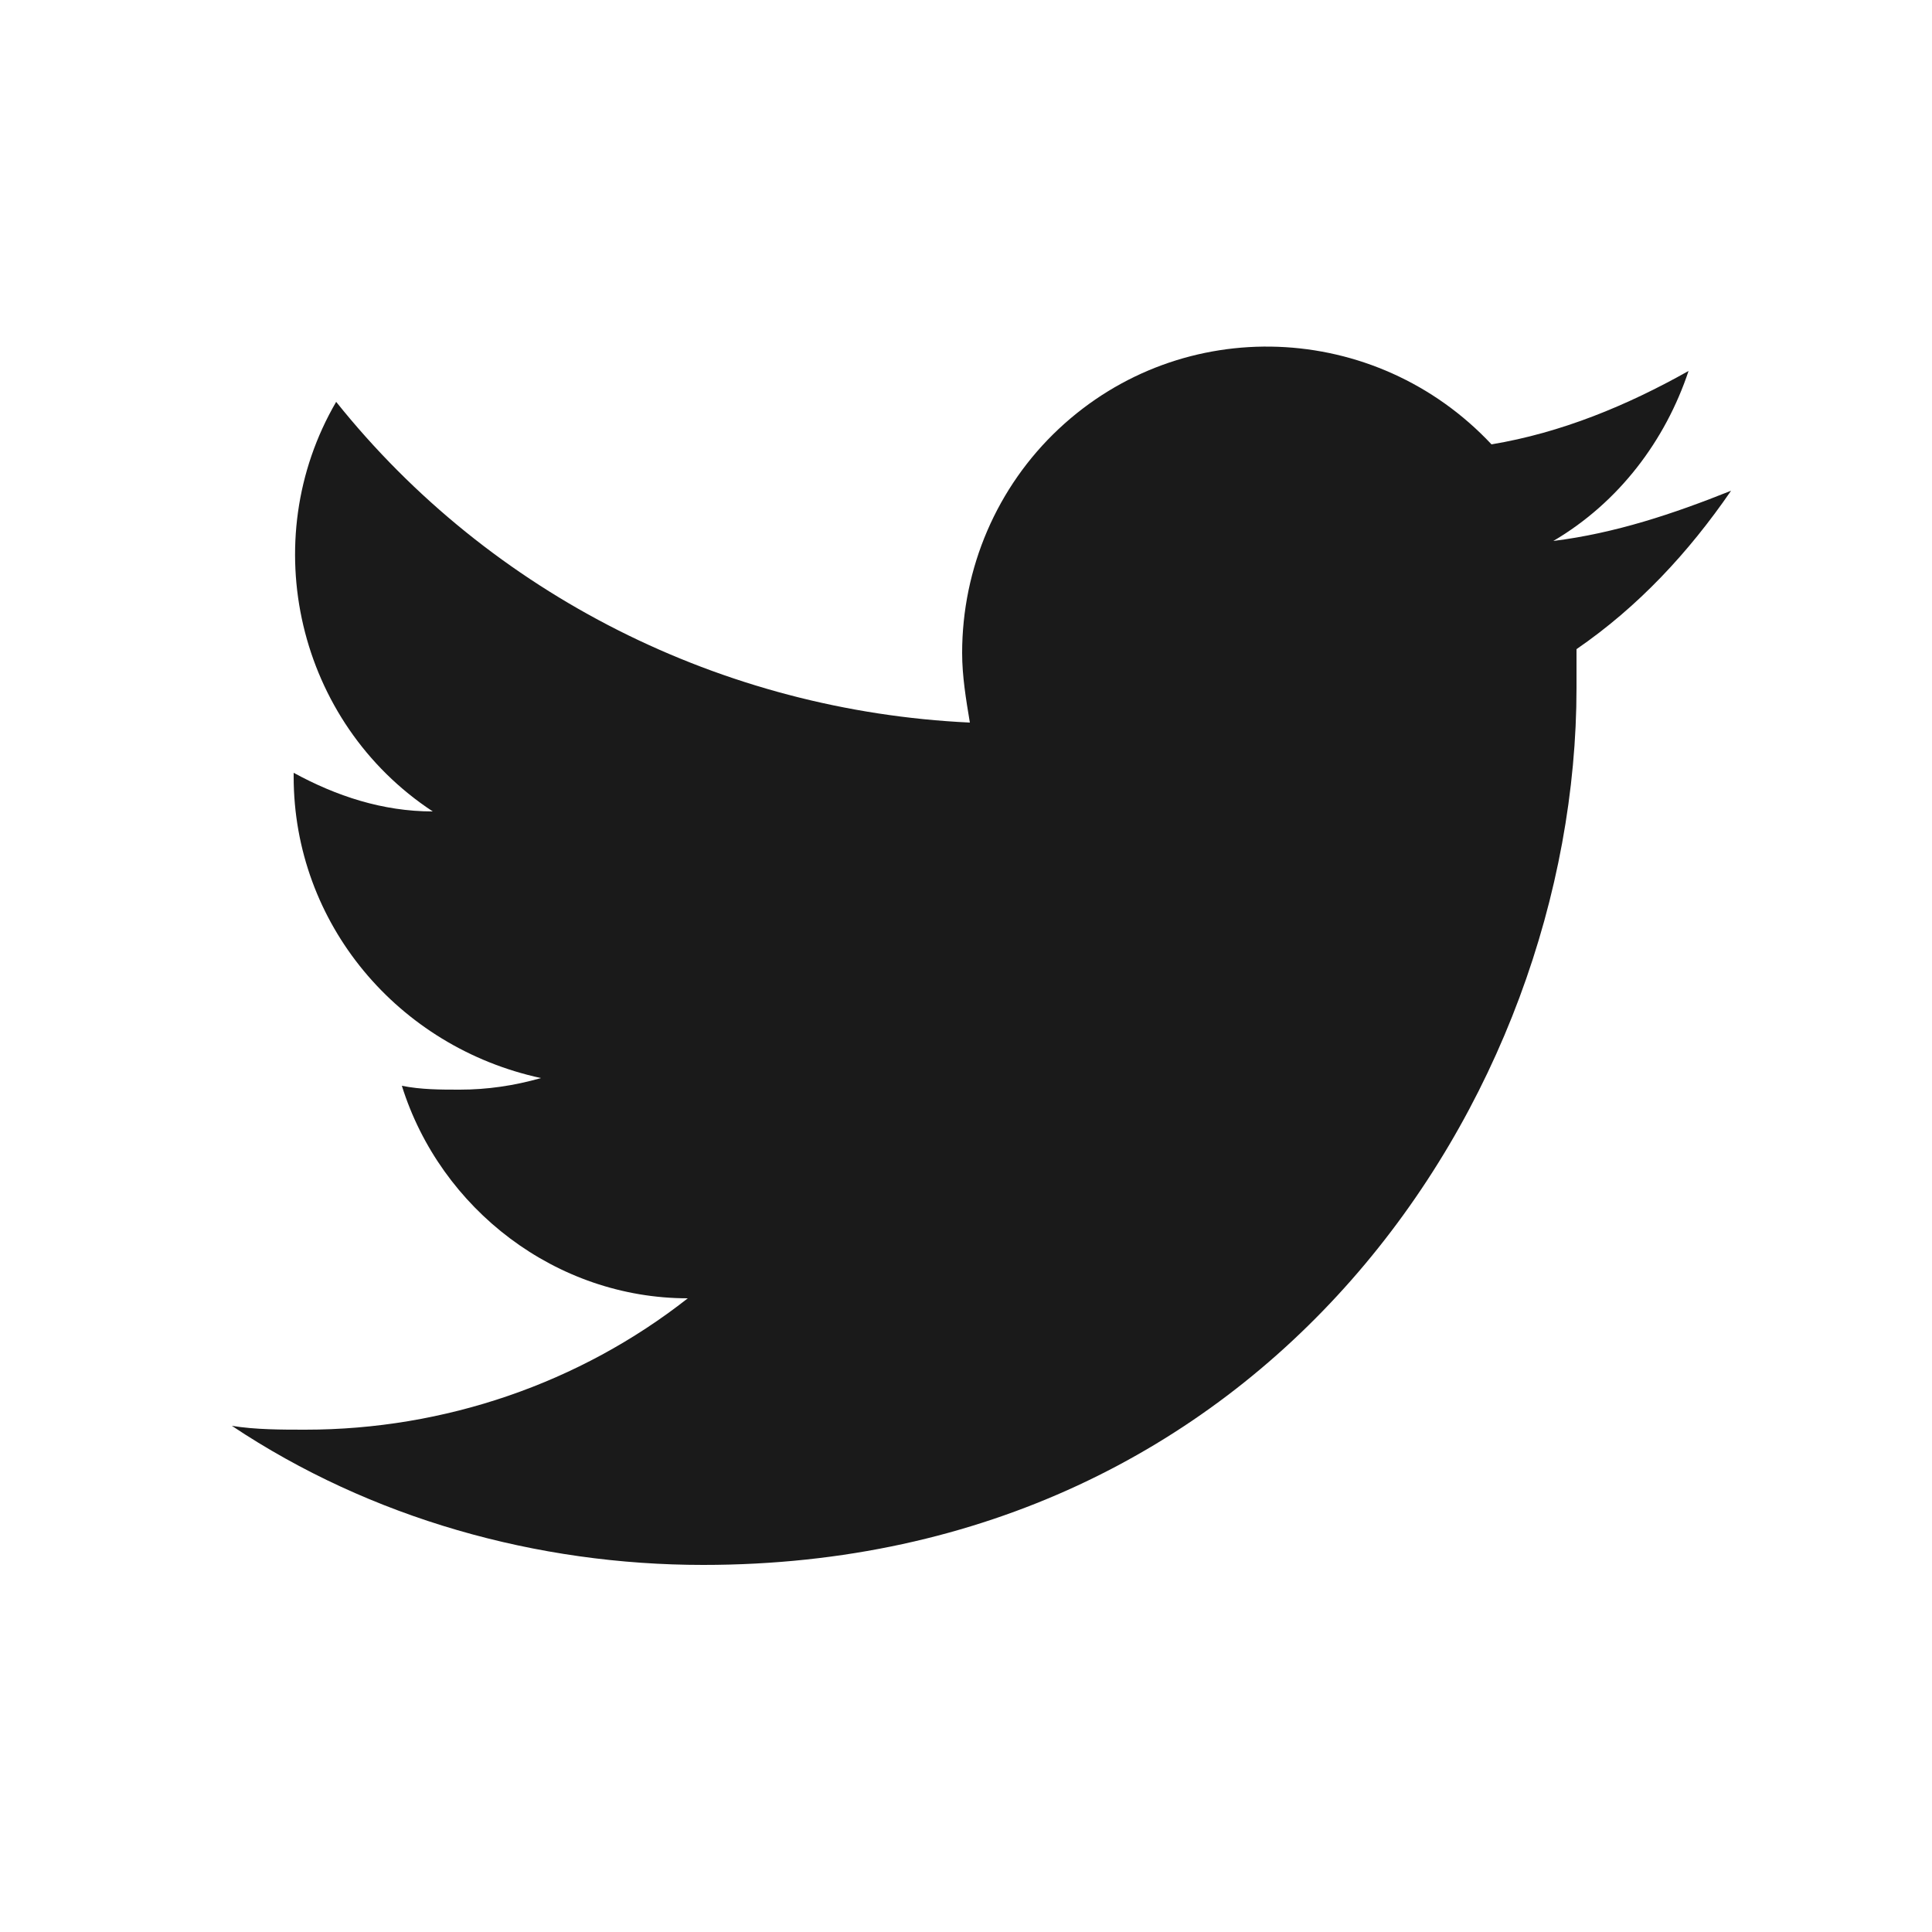
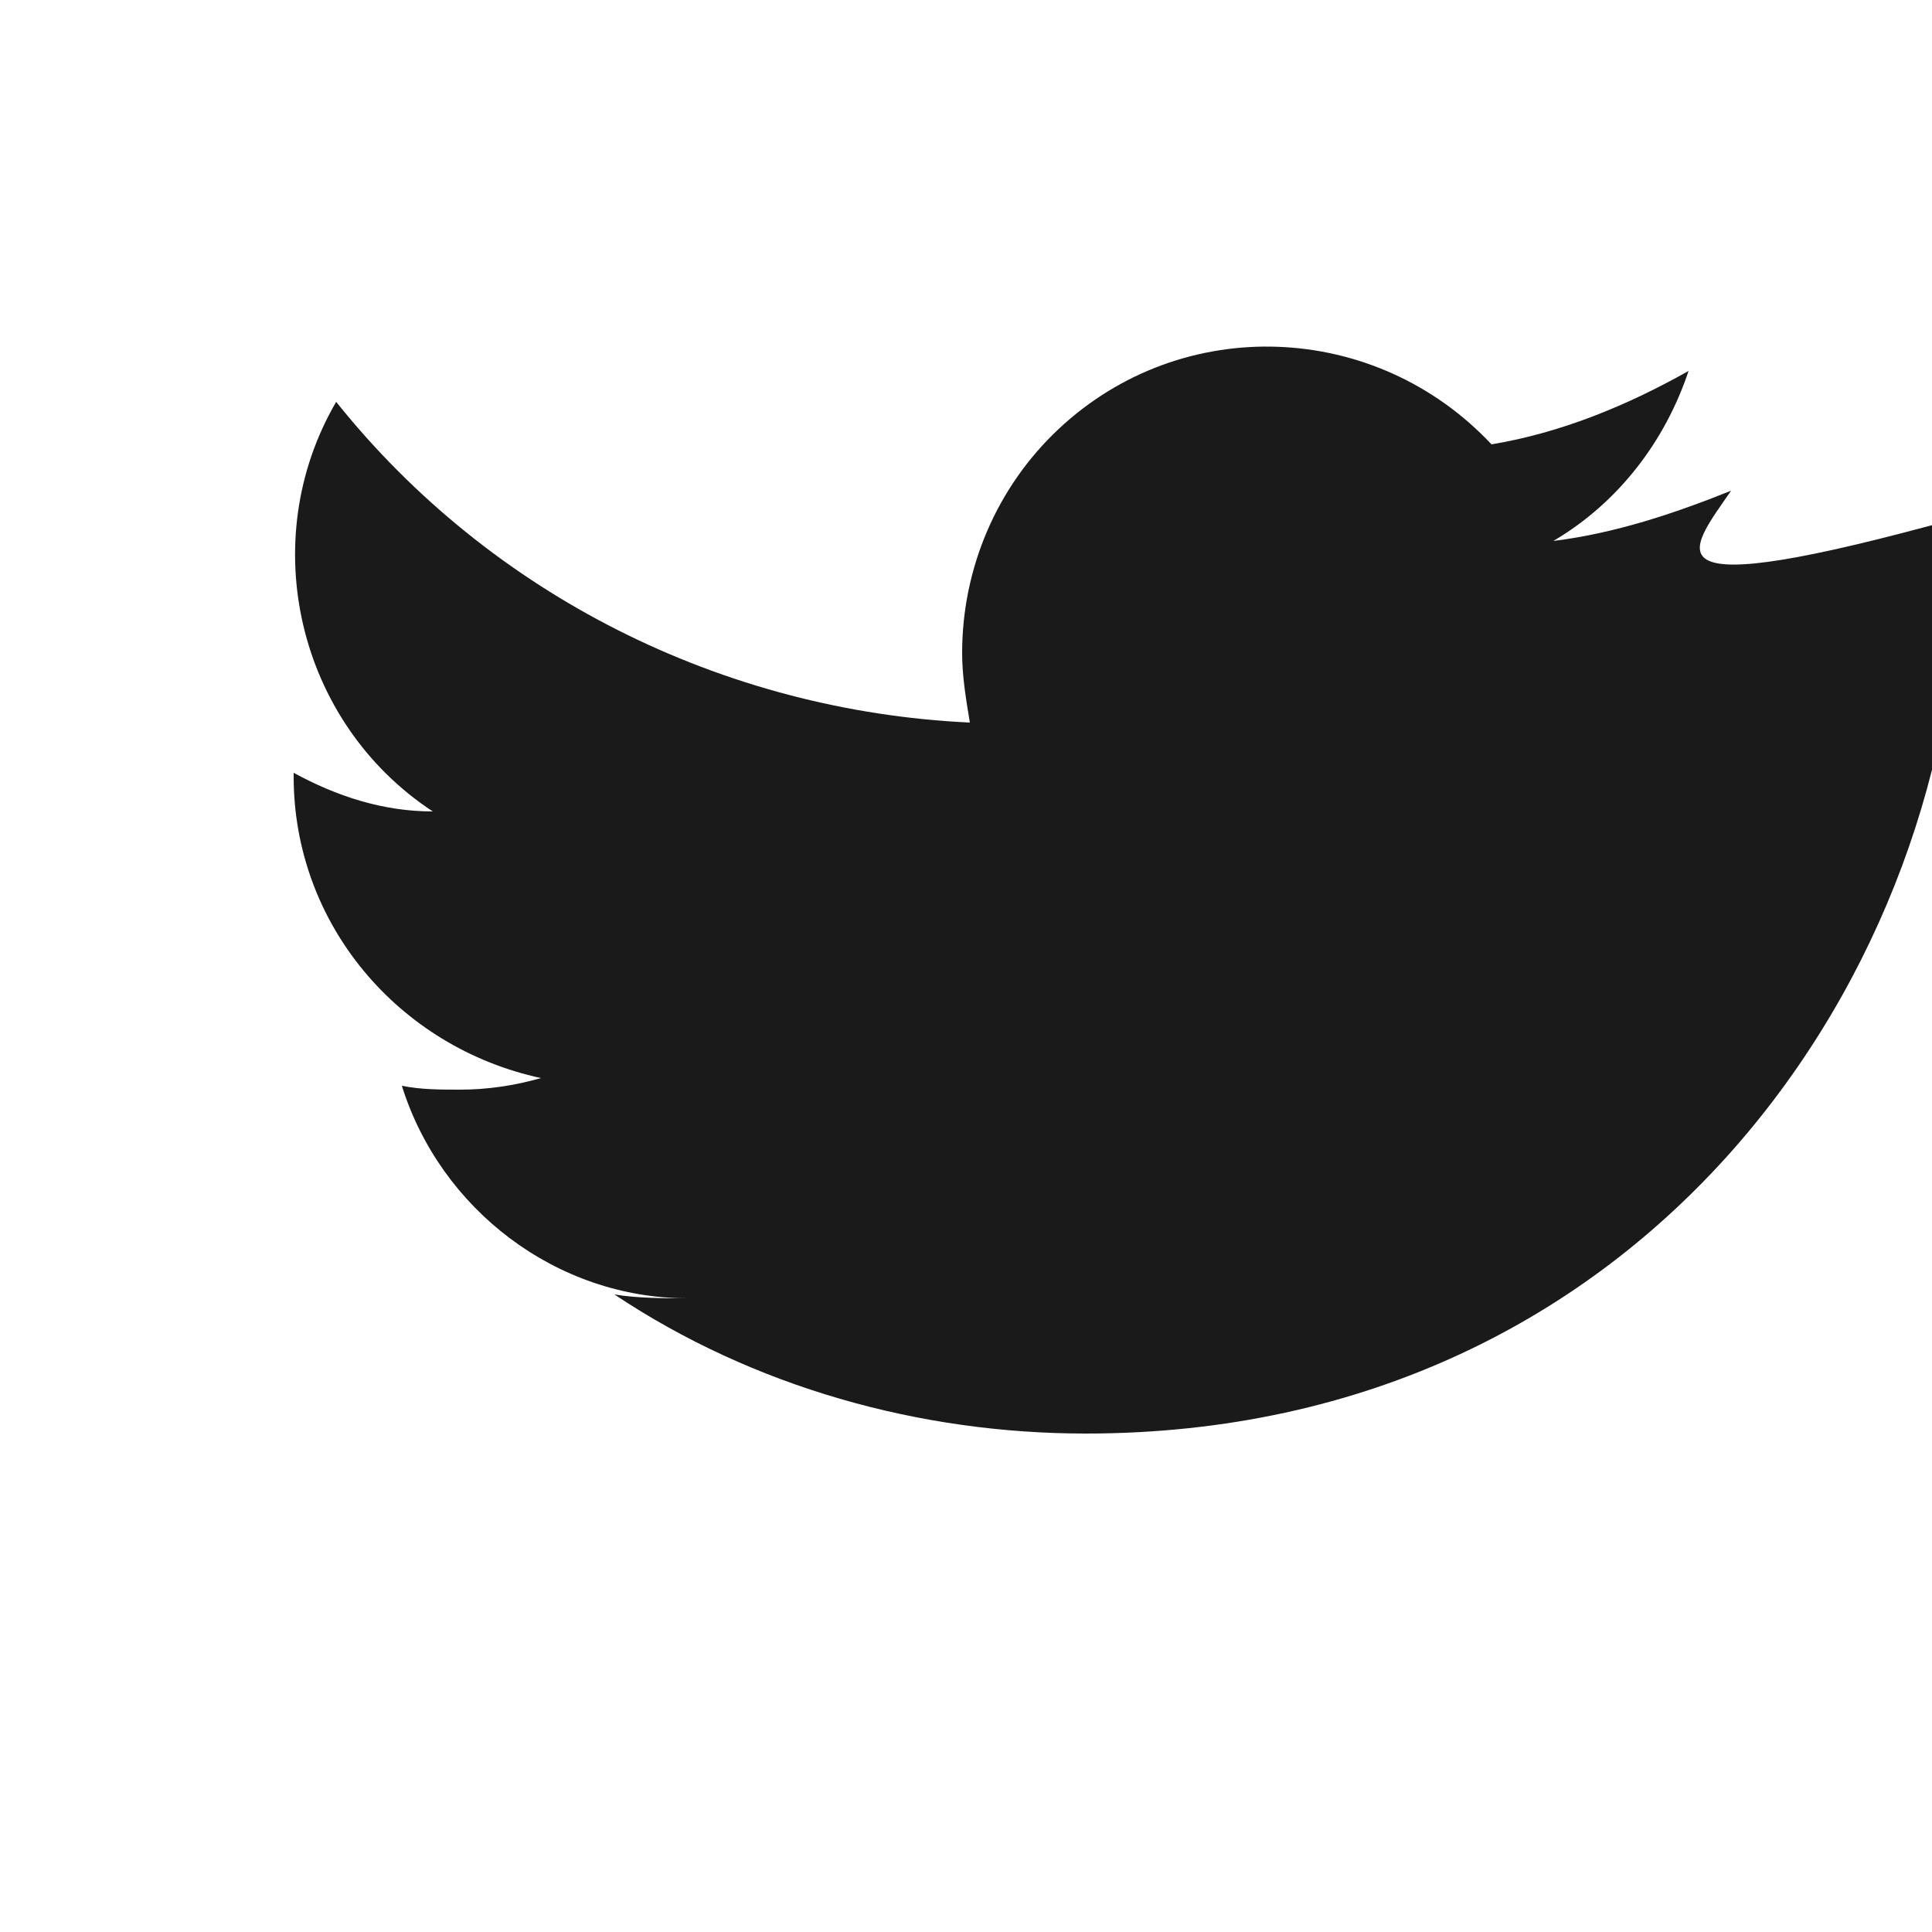
<svg xmlns="http://www.w3.org/2000/svg" version="1.1" id="レイヤー_1" x="0px" y="0px" viewBox="0 0 50 50" style="enable-background:new 0 0 50 50;" xml:space="preserve">
  <style type="text/css">
	.st0{fill:none;}
	.st1{fill:#1A1A1A;}
</style>
-   <rect id="長方形_275" class="st0" width="50" height="50" />
-   <path id="Icon_ionic-logo-twitter" class="st1" d="M44.8,12.7c-1.5,0.6-3,1.1-4.6,1.3c1.7-1,2.9-2.6,3.5-4.4  c-1.6,0.9-3.3,1.6-5.1,1.9c-3-3.2-8-3.4-11.2-0.4c-1.6,1.5-2.5,3.6-2.5,5.8c0,0.6,0.1,1.2,0.2,1.8c-6.4-0.3-12.4-3.3-16.4-8.3  c-2.1,3.6-1,8.3,2.5,10.6c-1.3,0-2.5-0.4-3.6-1v0.1c0,3.8,2.7,7,6.4,7.8c-0.7,0.2-1.4,0.3-2.1,0.3c-0.5,0-1,0-1.5-0.1  c1,3.2,4,5.5,7.4,5.5c-2.8,2.2-6.3,3.4-9.9,3.4c-0.6,0-1.3,0-1.9-0.1c3.6,2.4,7.9,3.6,12.2,3.6c14.6,0,22.6-12.1,22.6-22.7  c0-0.3,0-0.7,0-1C42.4,15.7,43.7,14.3,44.8,12.7z" />
+   <path id="Icon_ionic-logo-twitter" class="st1" d="M44.8,12.7c-1.5,0.6-3,1.1-4.6,1.3c1.7-1,2.9-2.6,3.5-4.4  c-1.6,0.9-3.3,1.6-5.1,1.9c-3-3.2-8-3.4-11.2-0.4c-1.6,1.5-2.5,3.6-2.5,5.8c0,0.6,0.1,1.2,0.2,1.8c-6.4-0.3-12.4-3.3-16.4-8.3  c-2.1,3.6-1,8.3,2.5,10.6c-1.3,0-2.5-0.4-3.6-1v0.1c0,3.8,2.7,7,6.4,7.8c-0.7,0.2-1.4,0.3-2.1,0.3c-0.5,0-1,0-1.5-0.1  c1,3.2,4,5.5,7.4,5.5c-0.6,0-1.3,0-1.9-0.1c3.6,2.4,7.9,3.6,12.2,3.6c14.6,0,22.6-12.1,22.6-22.7  c0-0.3,0-0.7,0-1C42.4,15.7,43.7,14.3,44.8,12.7z" />
</svg>